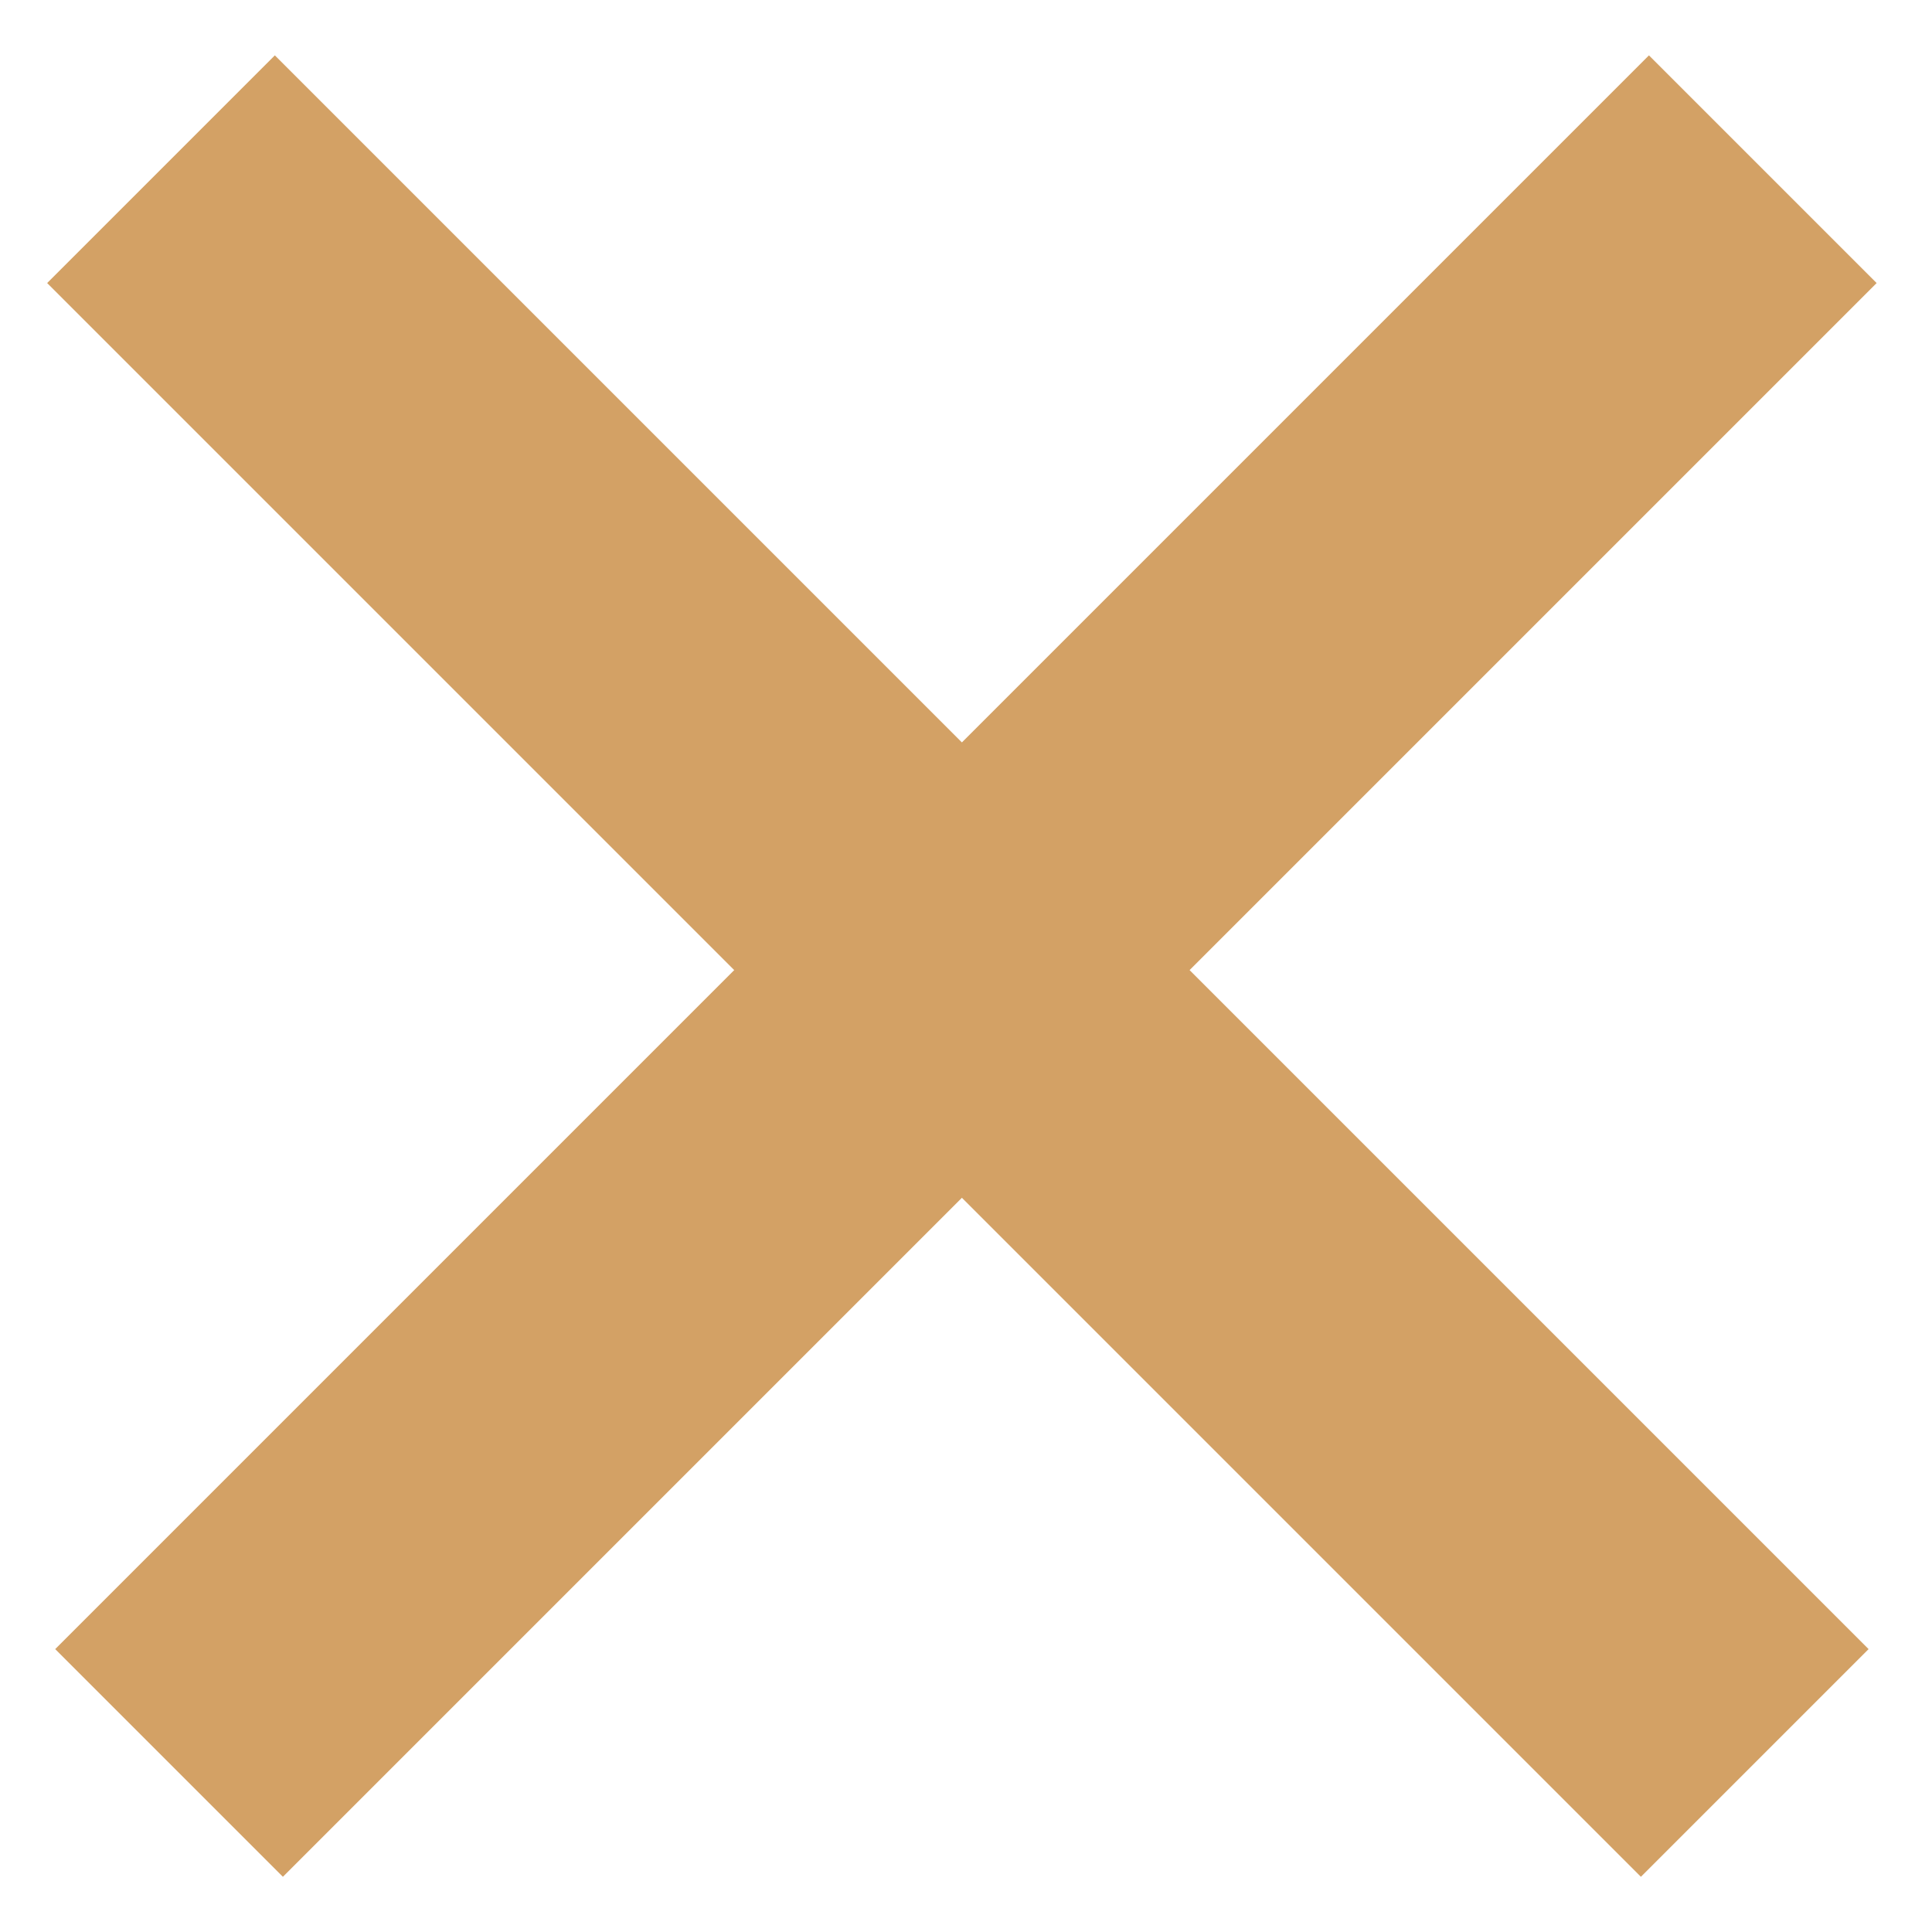
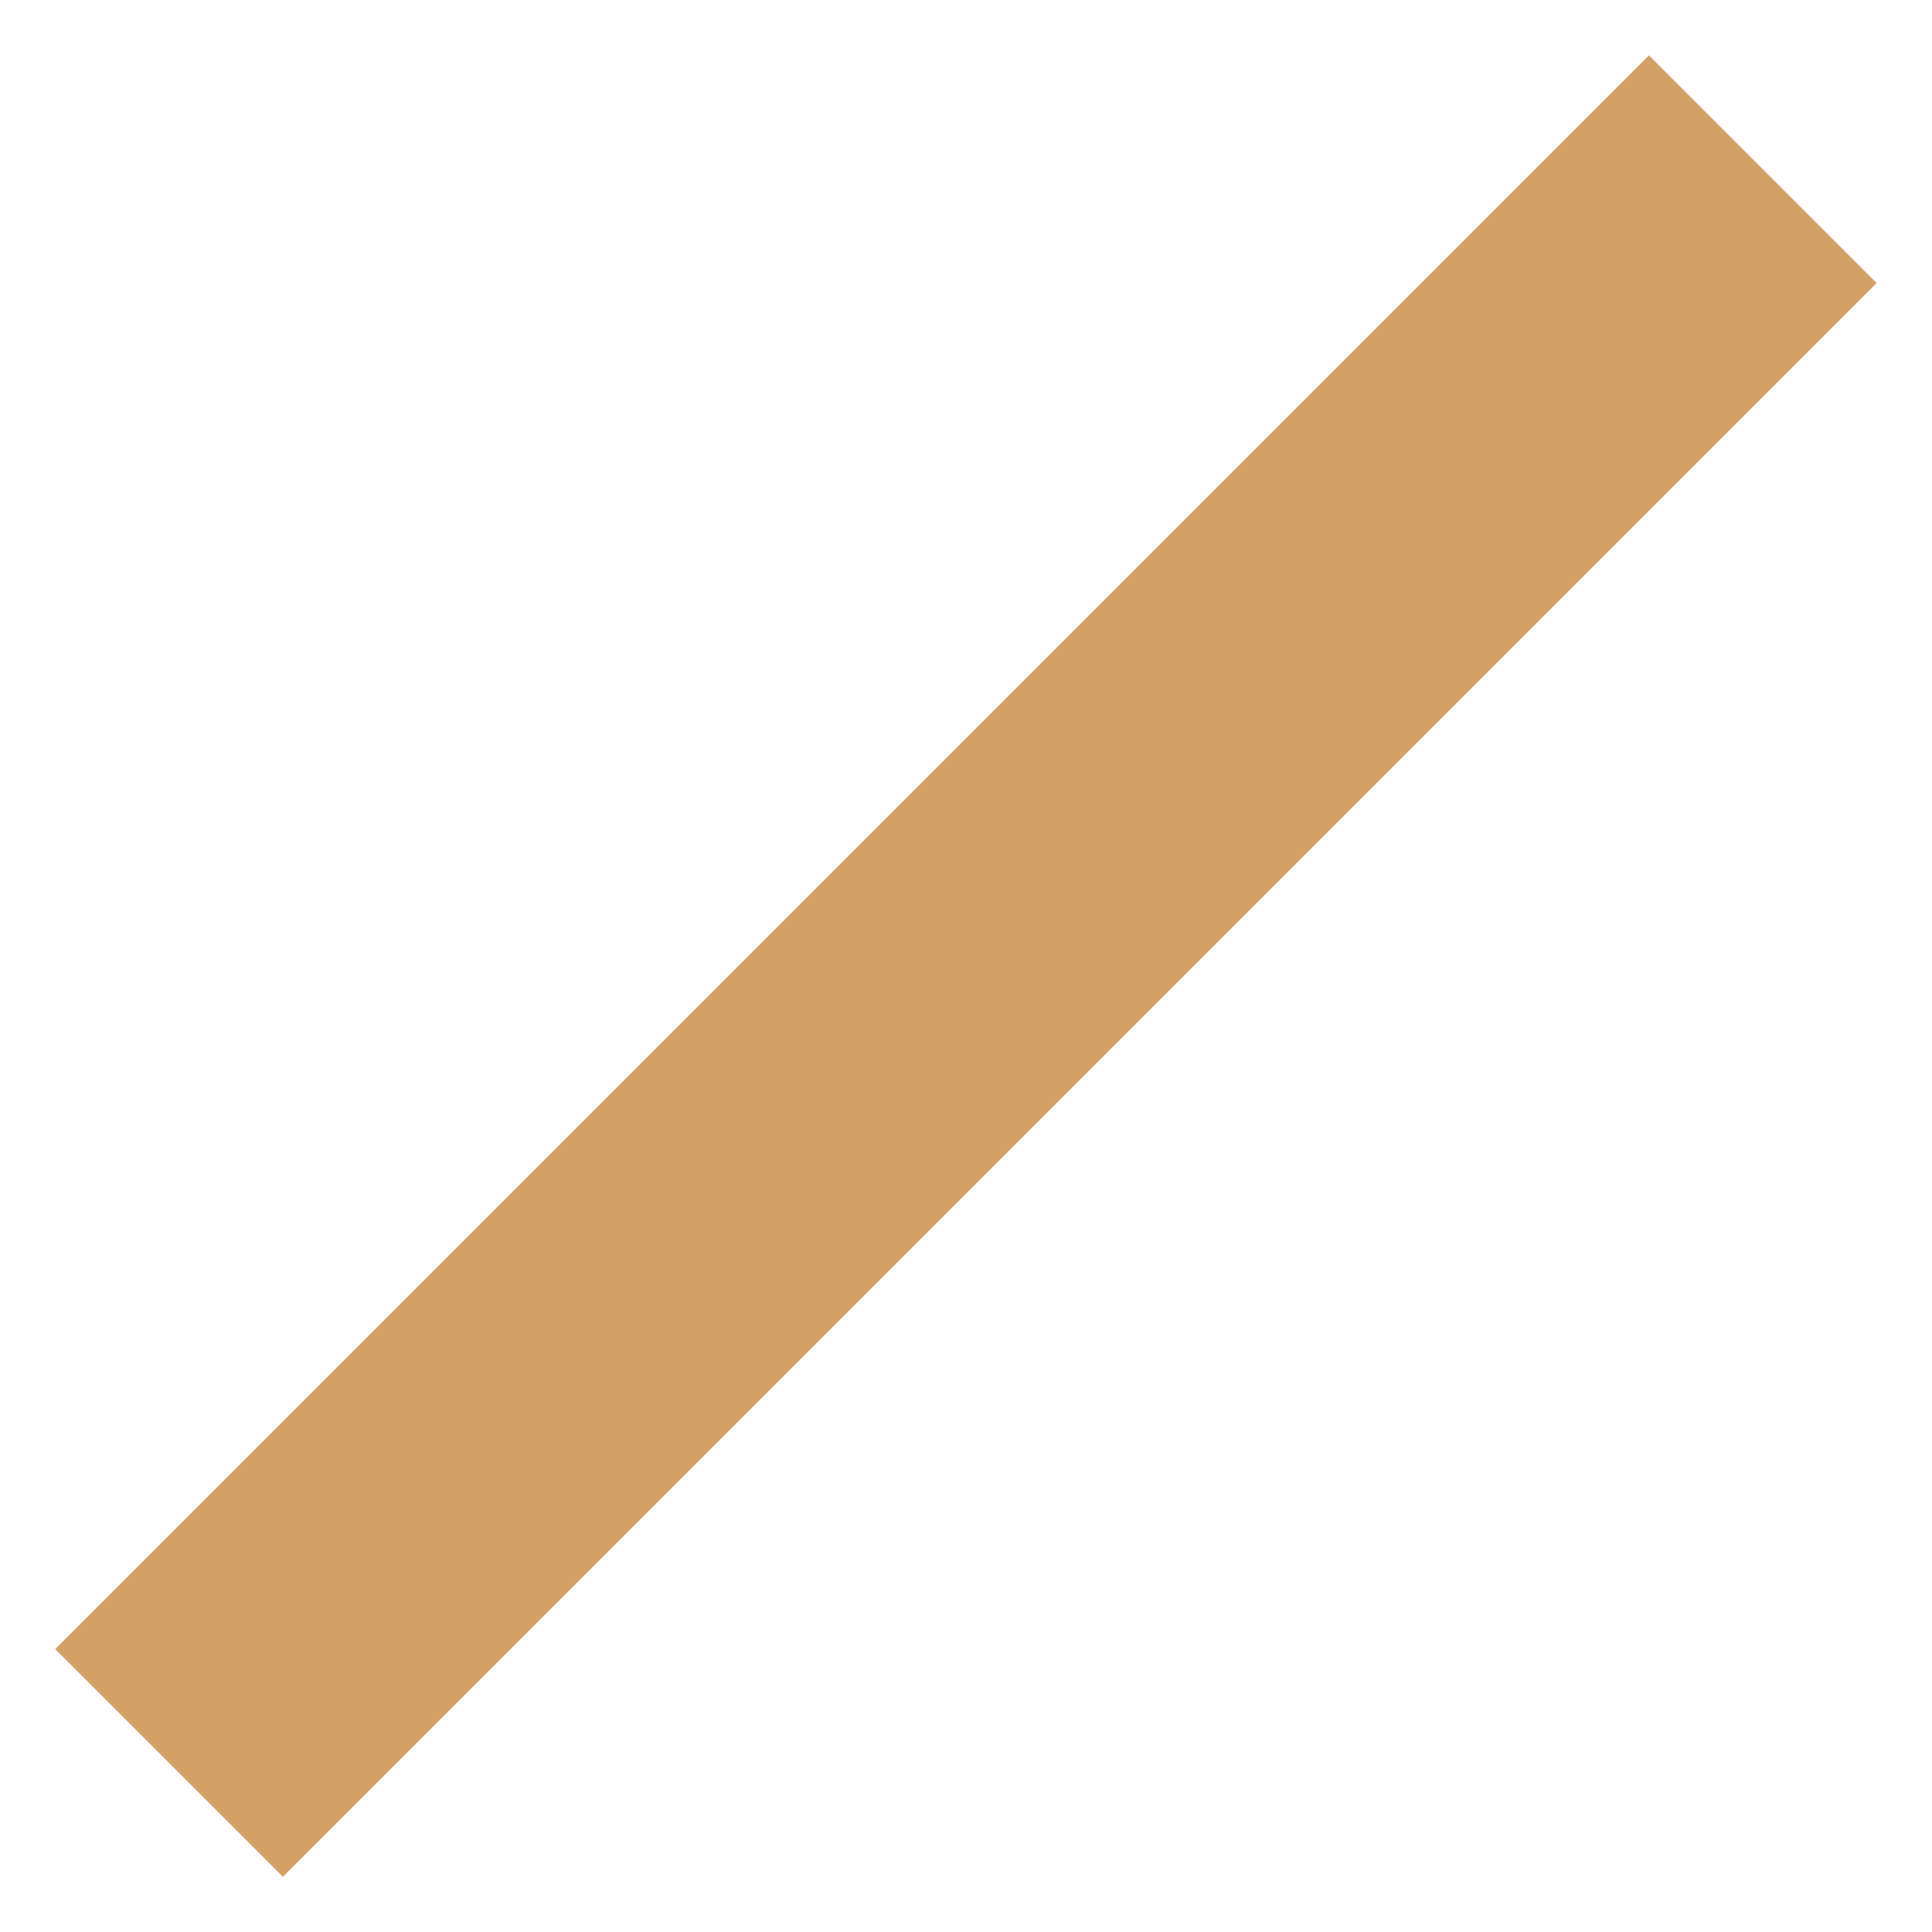
<svg xmlns="http://www.w3.org/2000/svg" width="12" height="12" viewBox="0 0 12 12" fill="none">
  <path d="M1.05 10.95L10.949 1.051" stroke="#D3A165" stroke-width="2" />
-   <path d="M1 1.051L10.899 10.95" stroke="#D3A165" stroke-width="2" />
</svg>